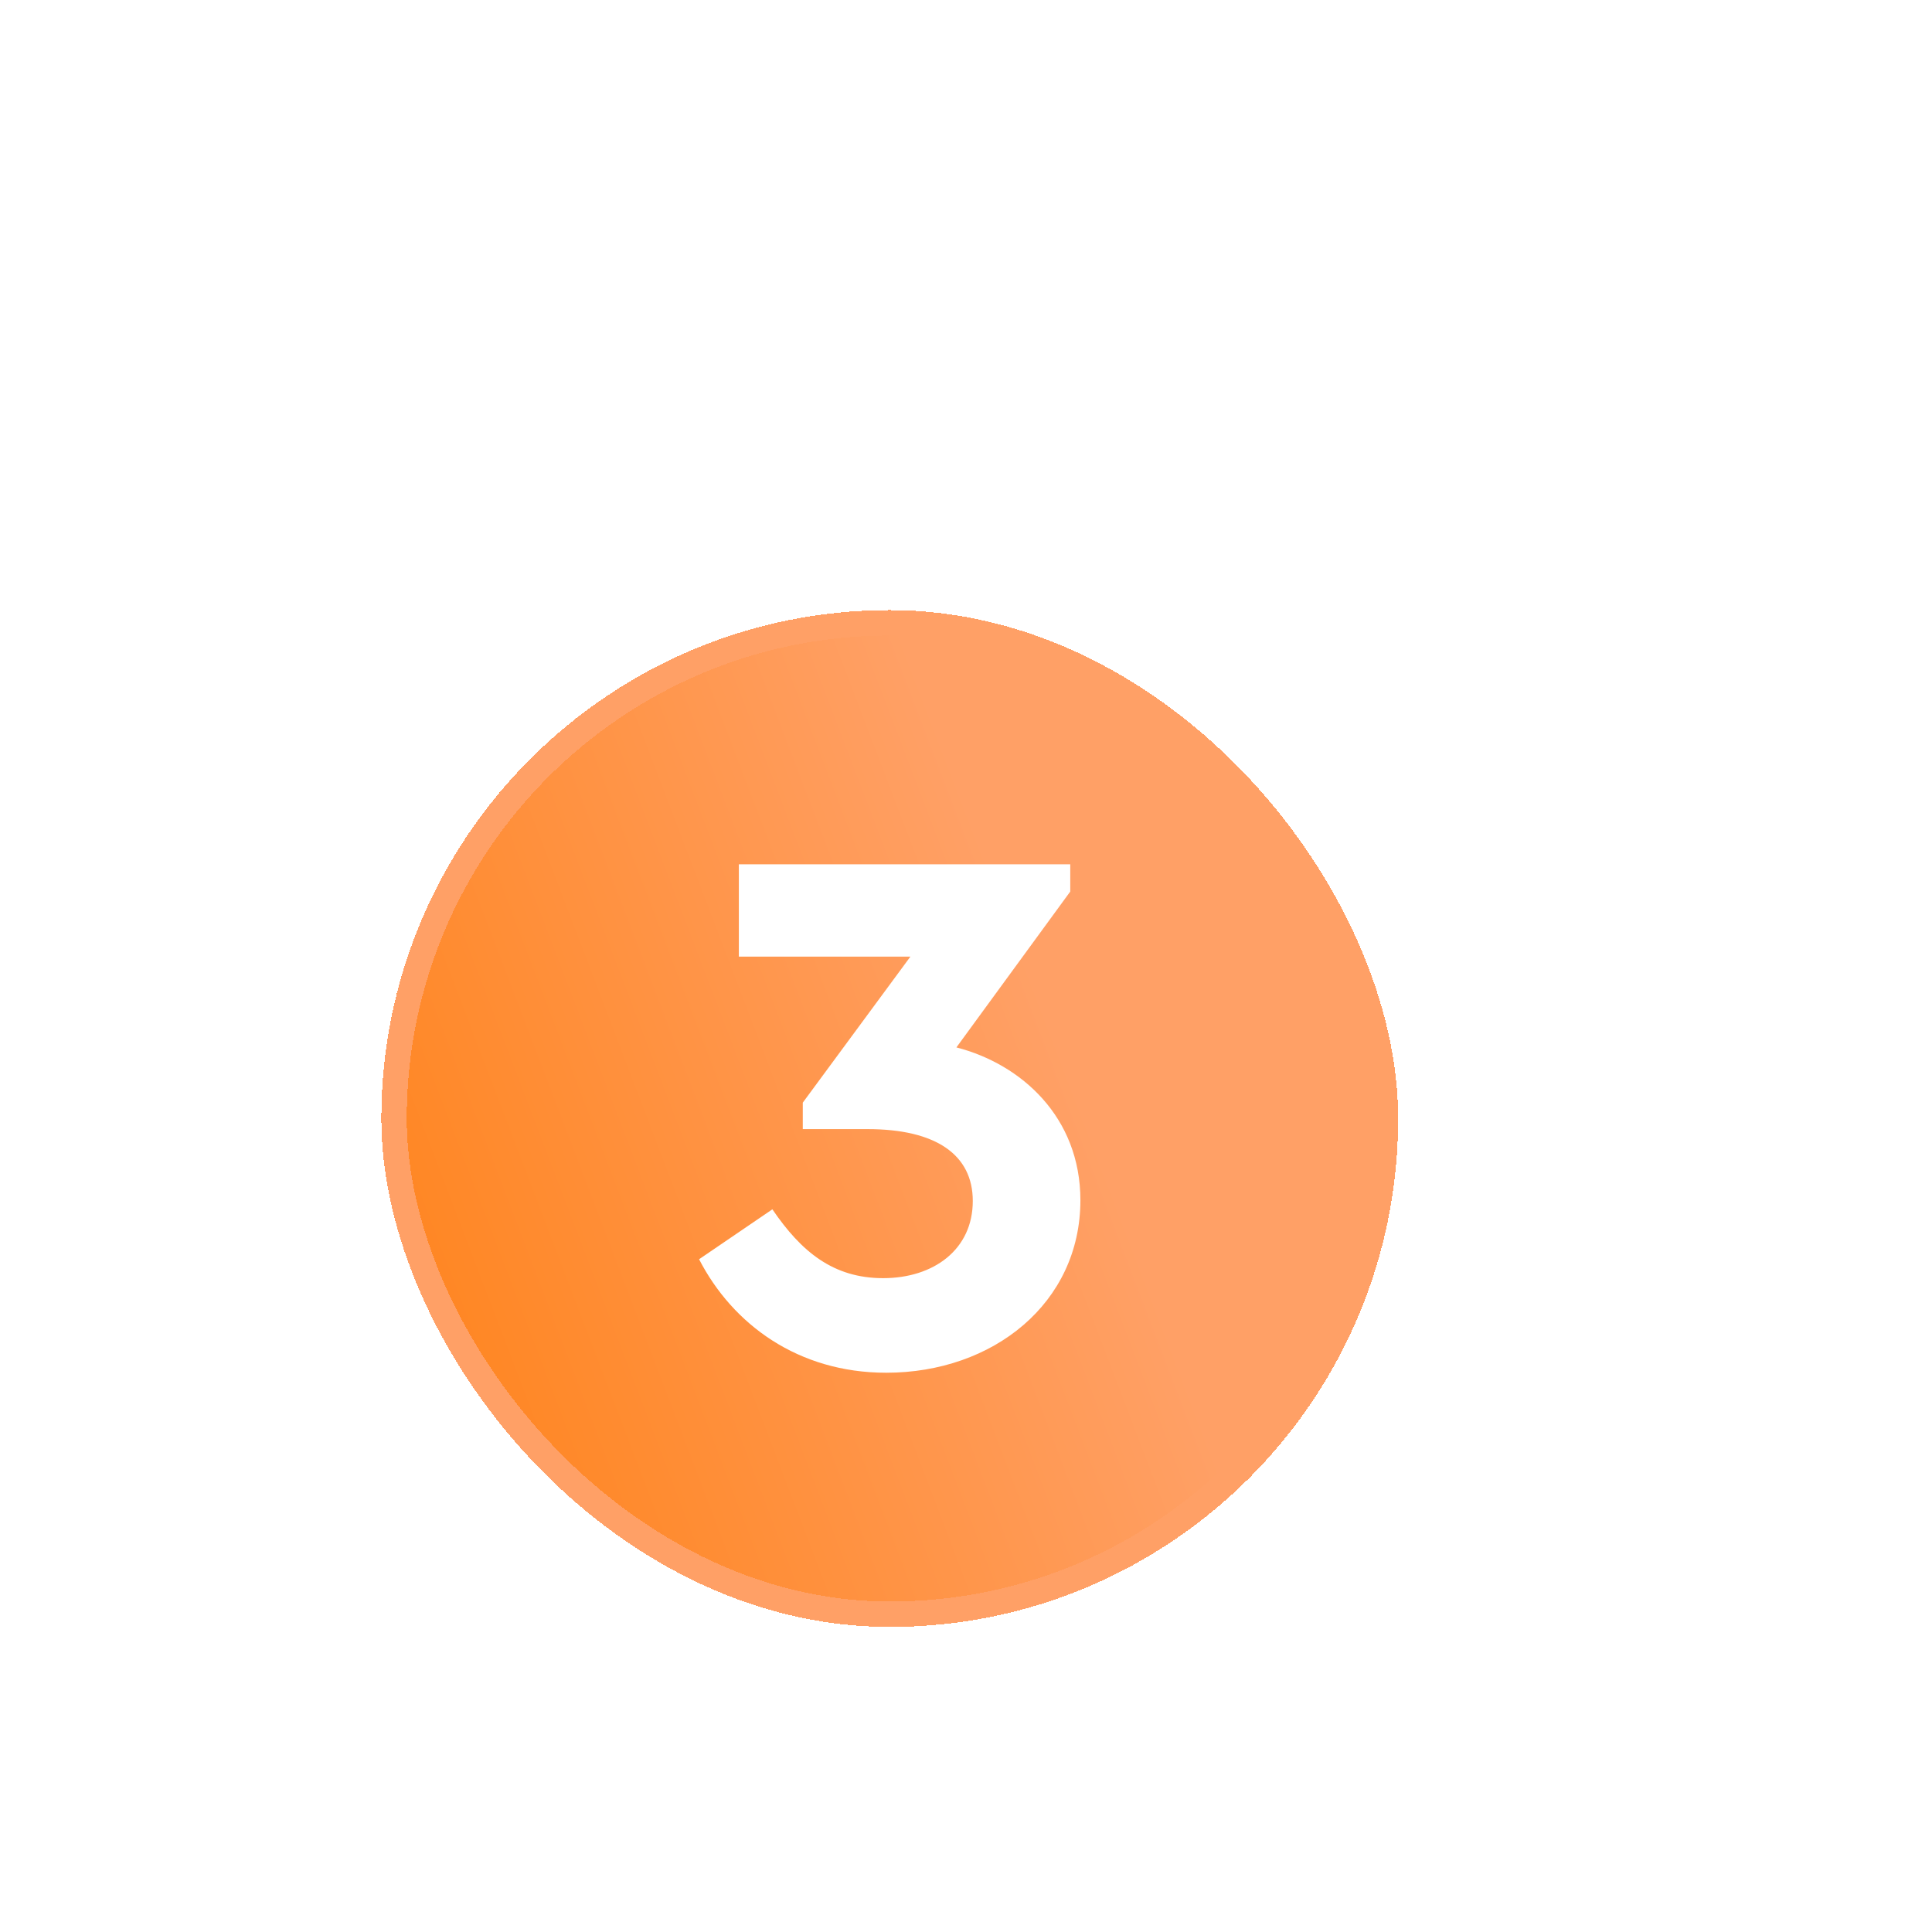
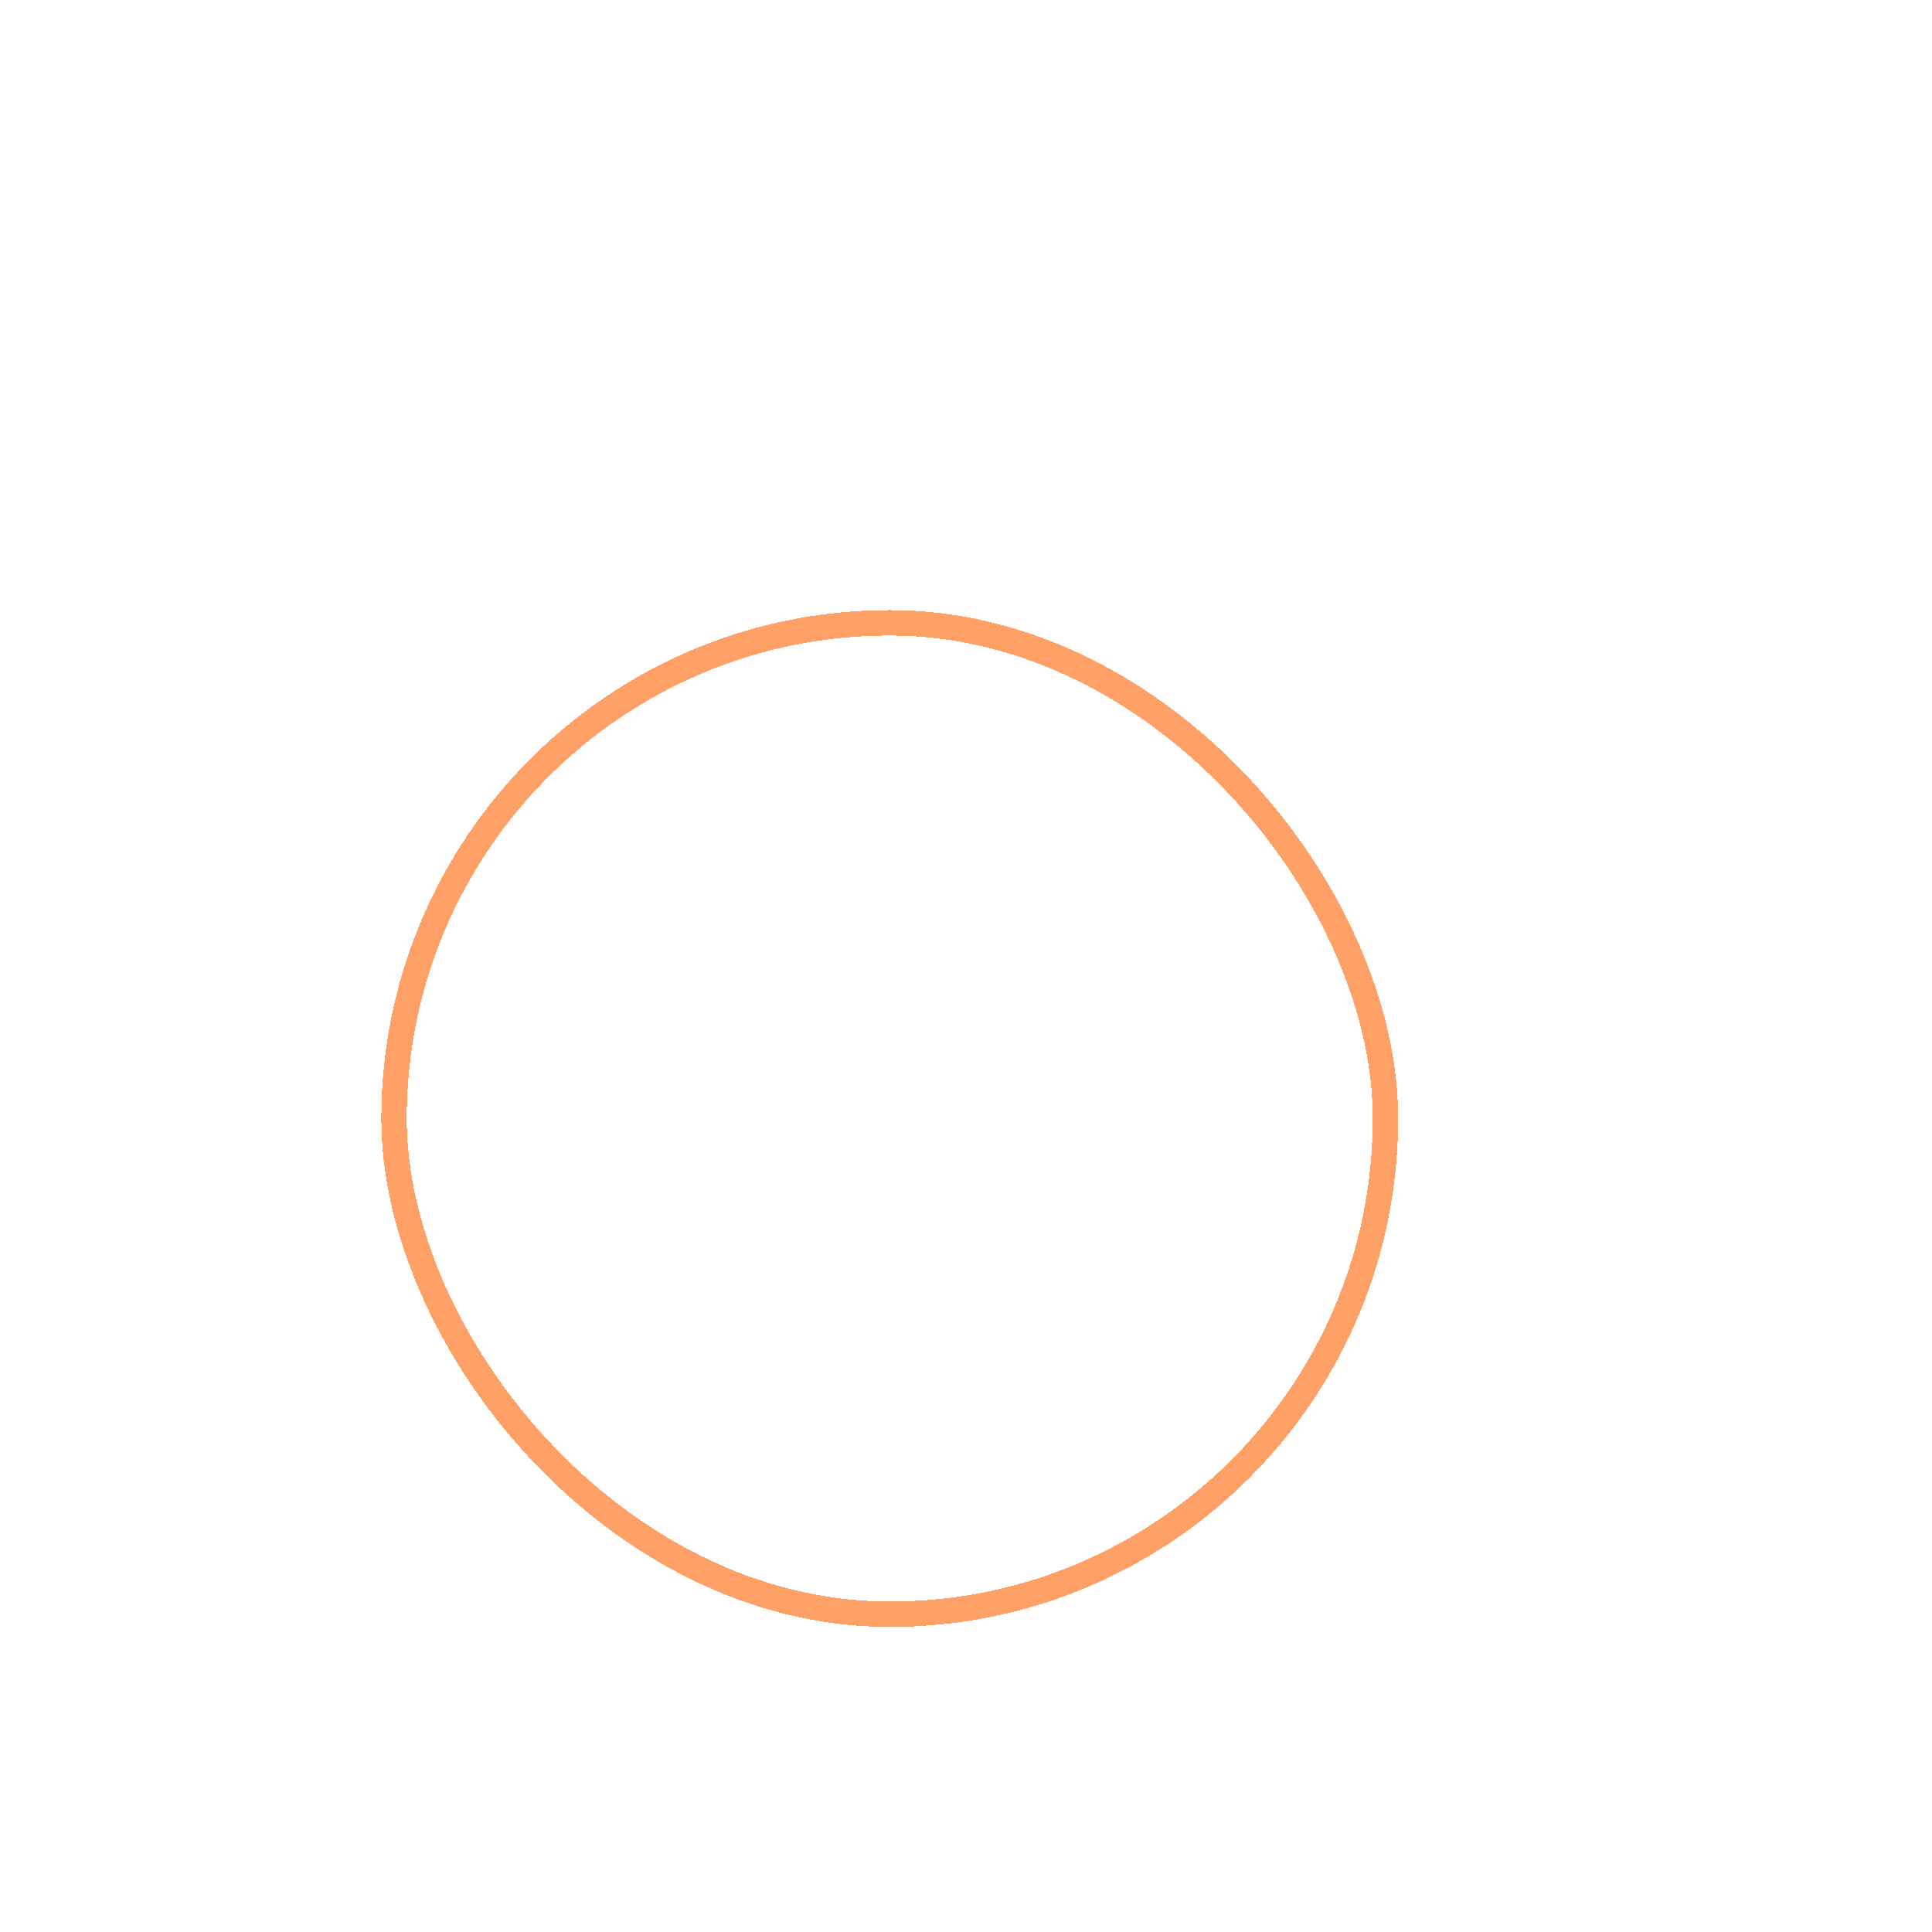
<svg xmlns="http://www.w3.org/2000/svg" width="152" height="152" viewBox="0 0 152 152" fill="none">
  <g filter="url(#filter0_dd_980_3763)">
-     <rect x="48" y="12" width="80" height="80" rx="40" fill="url(#paint0_linear_980_3763)" shape-rendering="crispEdges" />
    <rect x="49" y="13" width="78" height="78" rx="39" stroke="#FFA066" stroke-width="2" shape-rendering="crispEdges" />
-     <path d="M93.245 46.405C98.337 47.714 103 51.881 103 58.429C103 66.524 96.129 72 87.724 72C80.791 72 75.638 68.191 73 63.071L78.767 59.143C81.037 62.476 83.552 64.559 87.478 64.559C91.466 64.559 94.534 62.298 94.534 58.488C94.534 54.857 91.65 52.833 86.251 52.833H81.159V50.75L89.626 39.262H76.129V32H102.202V34.143L93.245 46.405Z" fill="white" />
  </g>
  <defs>
    <filter id="filter0_dd_980_3763" x="0" y="0" width="152" height="152" filterUnits="userSpaceOnUse" color-interpolation-filters="sRGB">
      <feFlood flood-opacity="0" result="BackgroundImageFix" />
      <feColorMatrix in="SourceAlpha" type="matrix" values="0 0 0 0 0 0 0 0 0 0 0 0 0 0 0 0 0 0 127 0" result="hardAlpha" />
      <feOffset dx="-12" dy="24" />
      <feGaussianBlur stdDeviation="18" />
      <feComposite in2="hardAlpha" operator="out" />
      <feColorMatrix type="matrix" values="0 0 0 0 0.267 0 0 0 0 0.471 0 0 0 0 1 0 0 0 0.25 0" />
      <feBlend mode="normal" in2="BackgroundImageFix" result="effect1_dropShadow_980_3763" />
      <feColorMatrix in="SourceAlpha" type="matrix" values="0 0 0 0 0 0 0 0 0 0 0 0 0 0 0 0 0 0 127 0" result="hardAlpha" />
      <feOffset dx="-6" dy="12" />
      <feGaussianBlur stdDeviation="12" />
      <feComposite in2="hardAlpha" operator="out" />
      <feColorMatrix type="matrix" values="0 0 0 0 0.137 0 0 0 0 0.333 0 0 0 0 0.843 0 0 0 0.5 0" />
      <feBlend mode="multiply" in2="effect1_dropShadow_980_3763" result="effect2_dropShadow_980_3763" />
      <feBlend mode="normal" in="SourceGraphic" in2="effect2_dropShadow_980_3763" result="shape" />
    </filter>
    <linearGradient id="paint0_linear_980_3763" x1="26" y1="77" x2="102" y2="48" gradientUnits="userSpaceOnUse">
      <stop stop-color="#FF7900" />
      <stop offset="1" stop-color="#FFA066" />
    </linearGradient>
  </defs>
</svg>